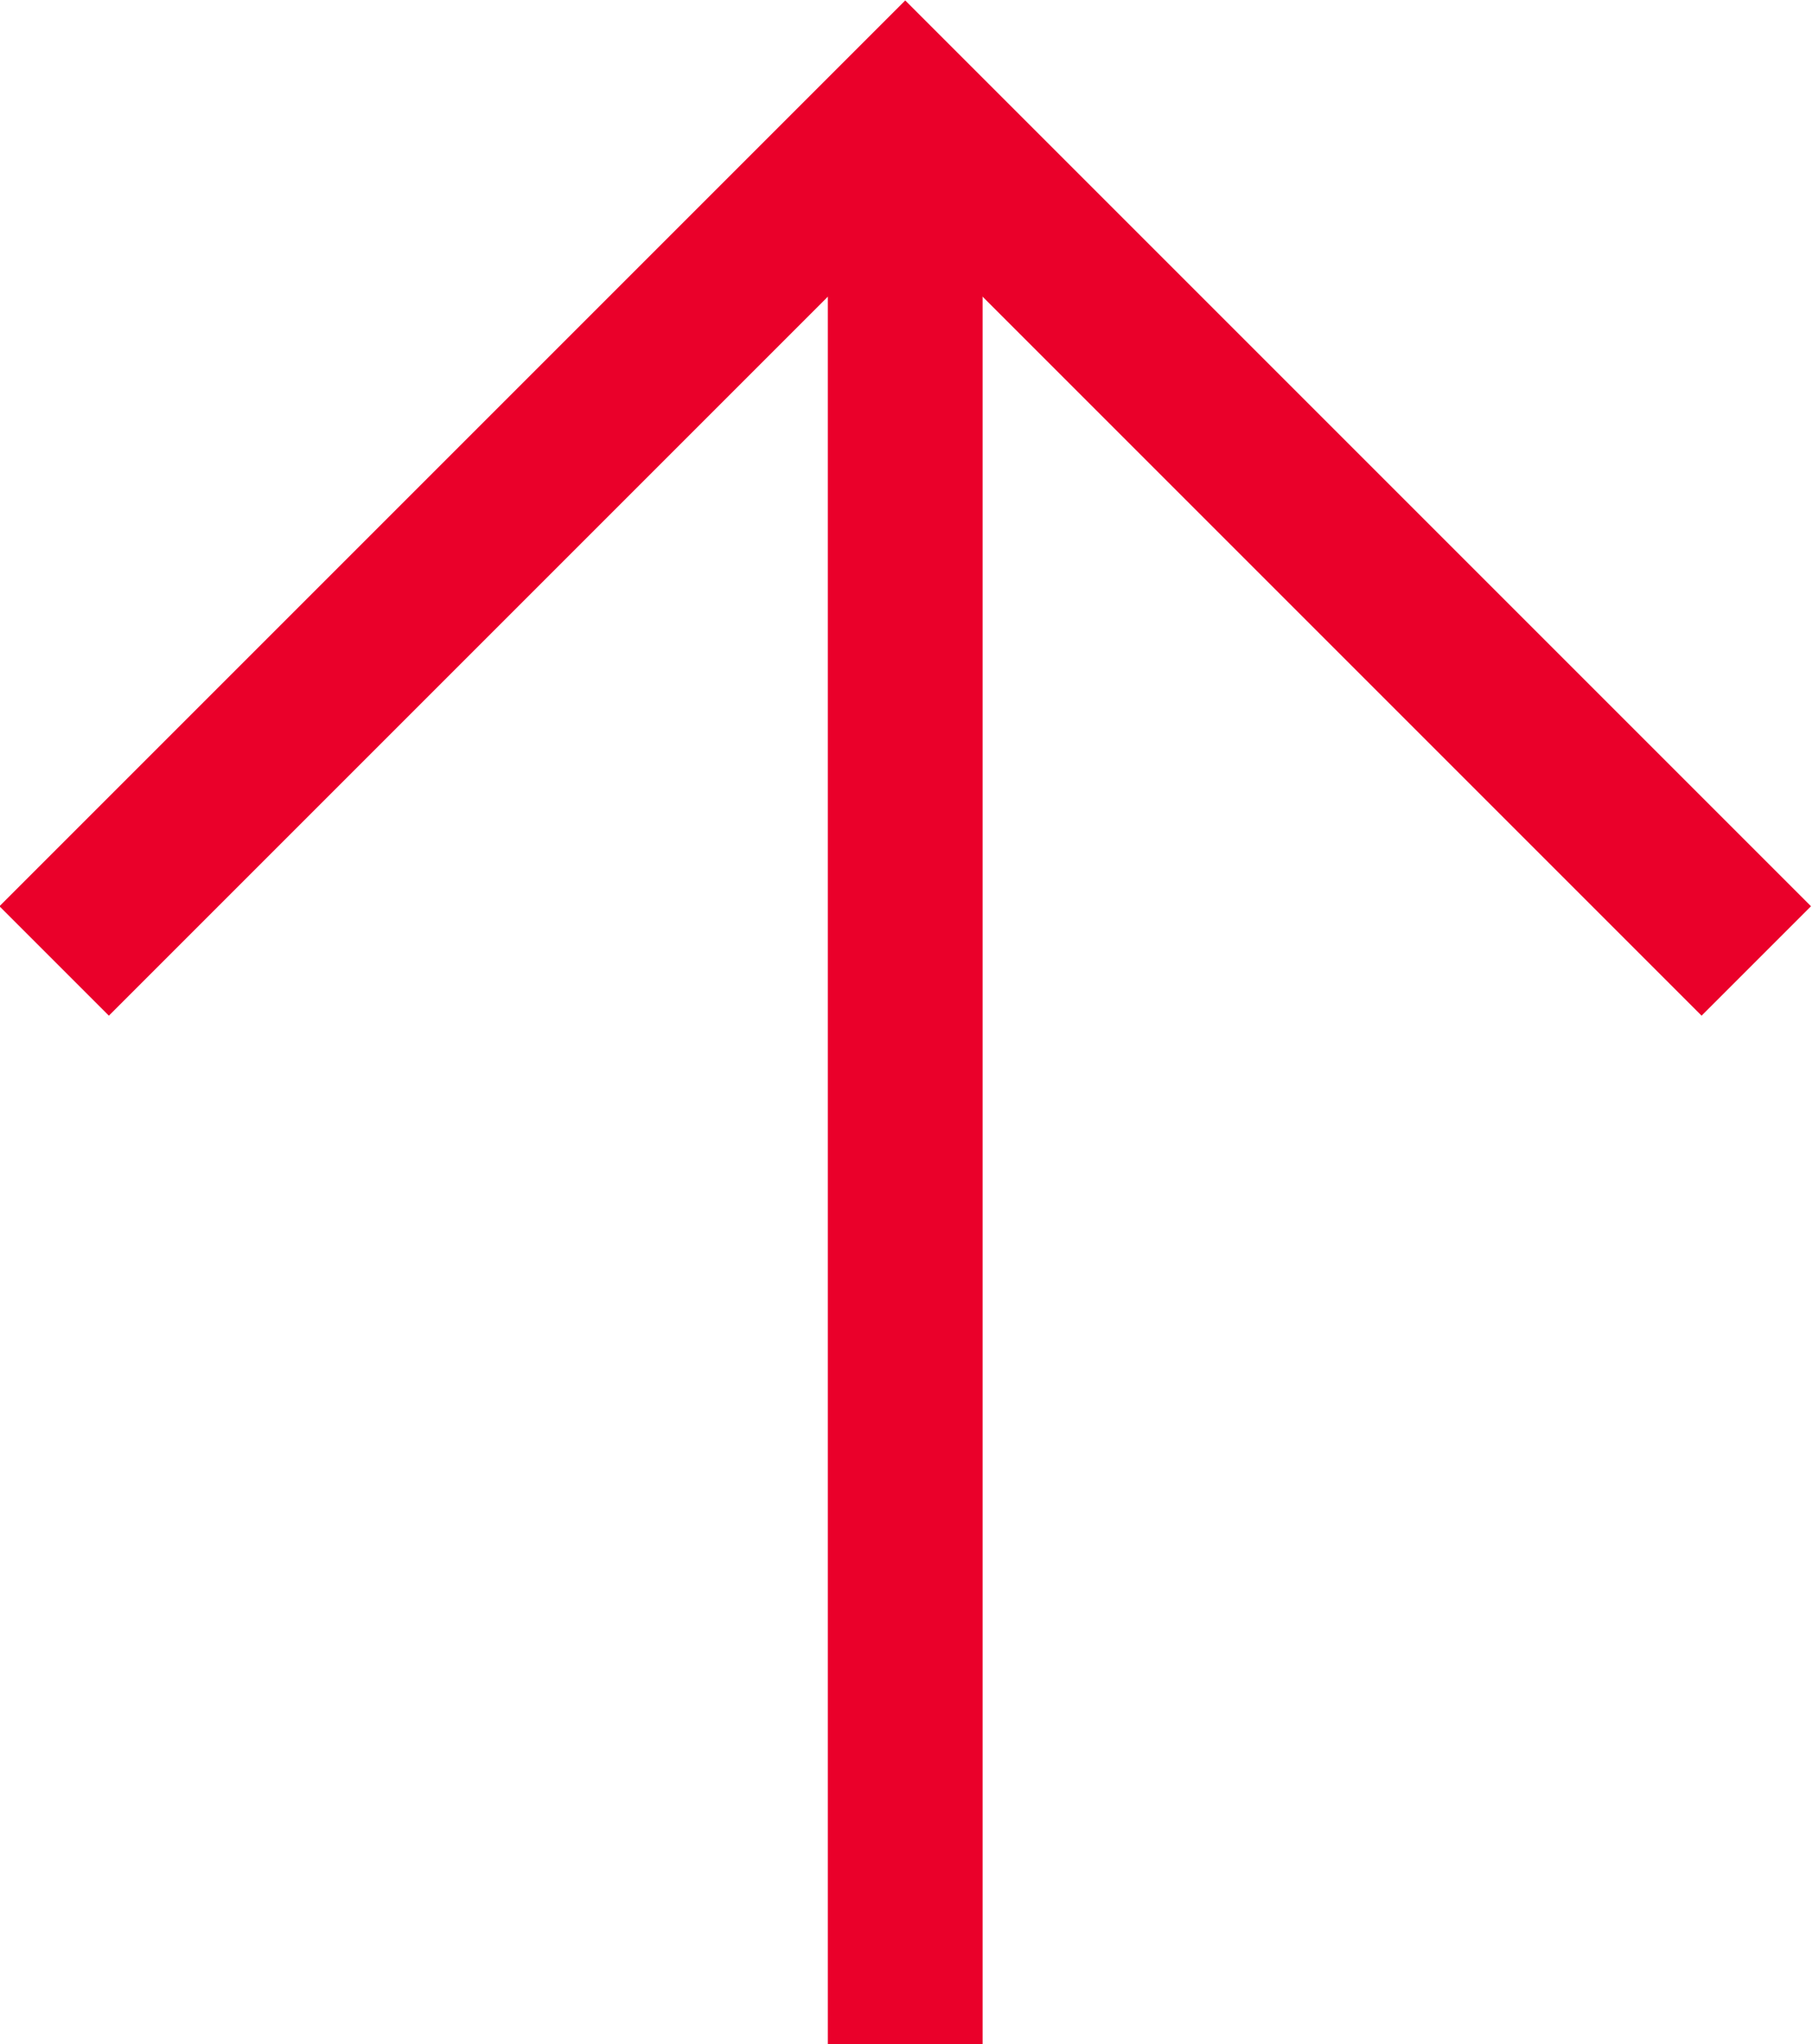
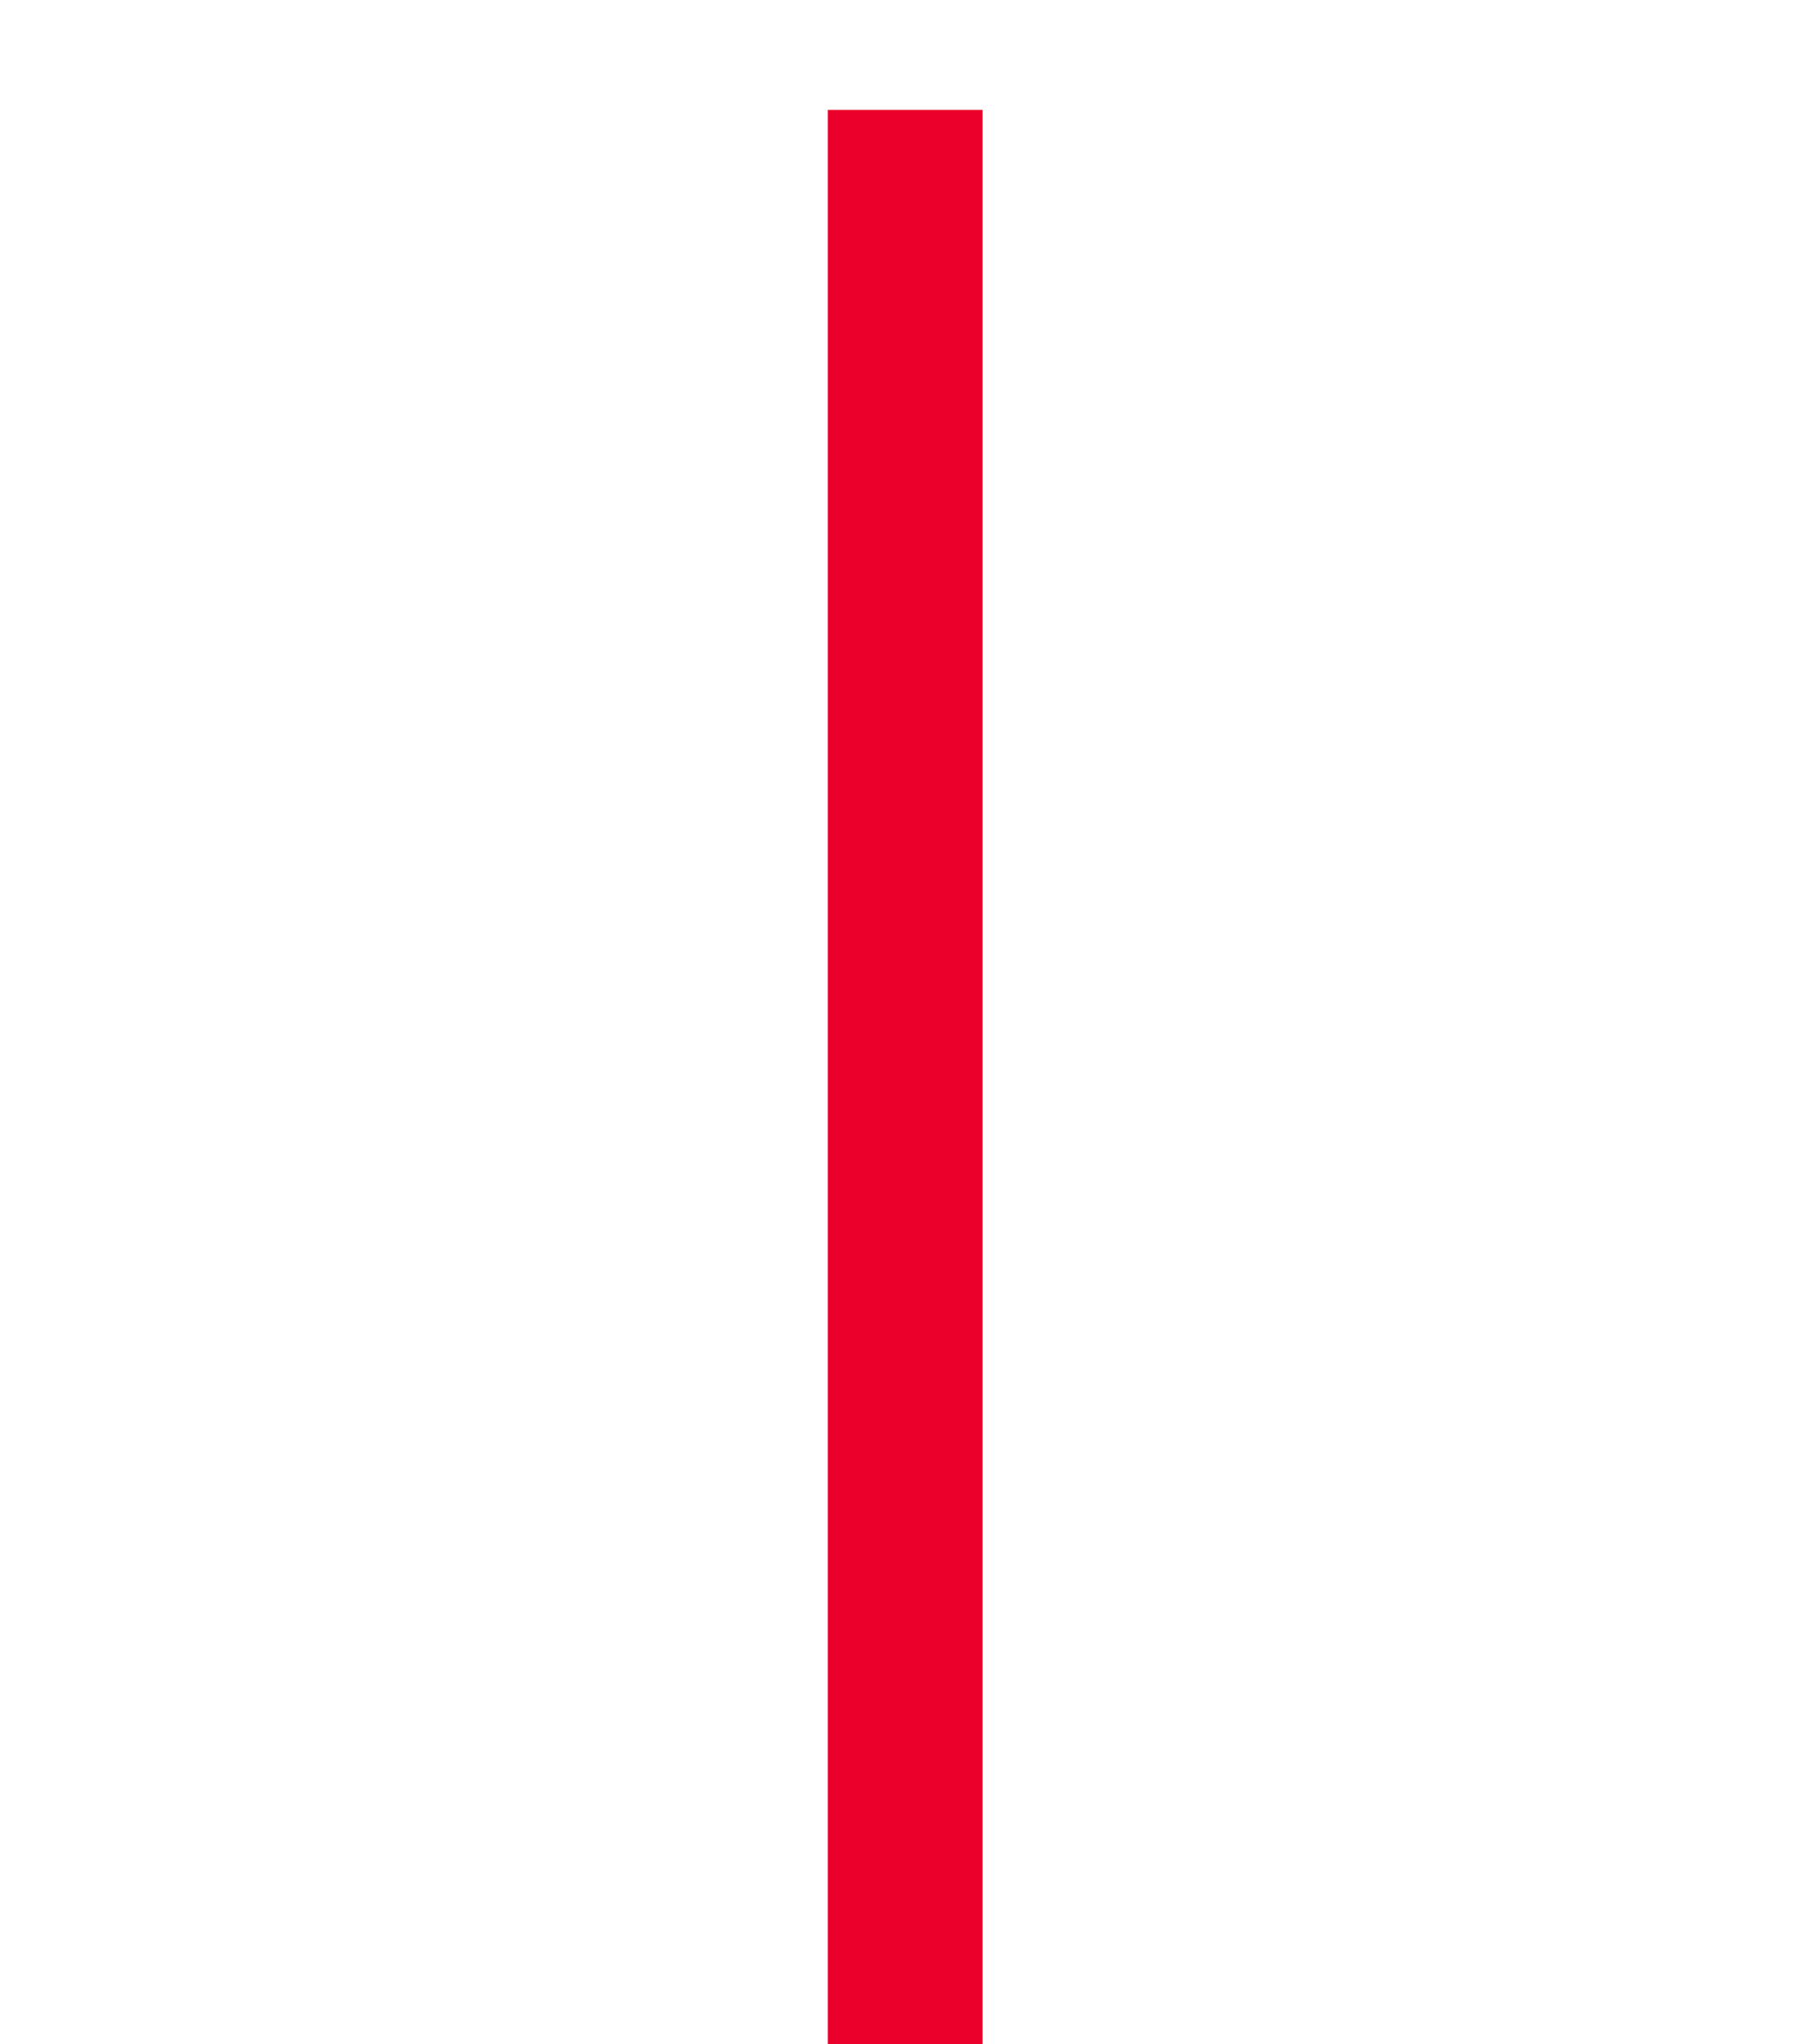
<svg xmlns="http://www.w3.org/2000/svg" id="Layer_2" viewBox="0 0 11.71 13.21">
  <defs>
    <style>.cls-1,.cls-2{fill:none;}.cls-3{clip-path:url(#clippath);}.cls-2{stroke:#ea002a;stroke-miterlimit:10;}</style>
    <clipPath id="clippath">
      <rect class="cls-1" width="11.71" height="13.21" />
    </clipPath>
  </defs>
  <g id="Layer_1-2">
    <g class="cls-3">
      <line class="cls-2" x1="5.85" y1="13.21" x2="5.85" y2=".71" />
-       <polyline class="cls-2" points="11.35 6.21 5.85 .71 .35 6.21" />
    </g>
  </g>
</svg>